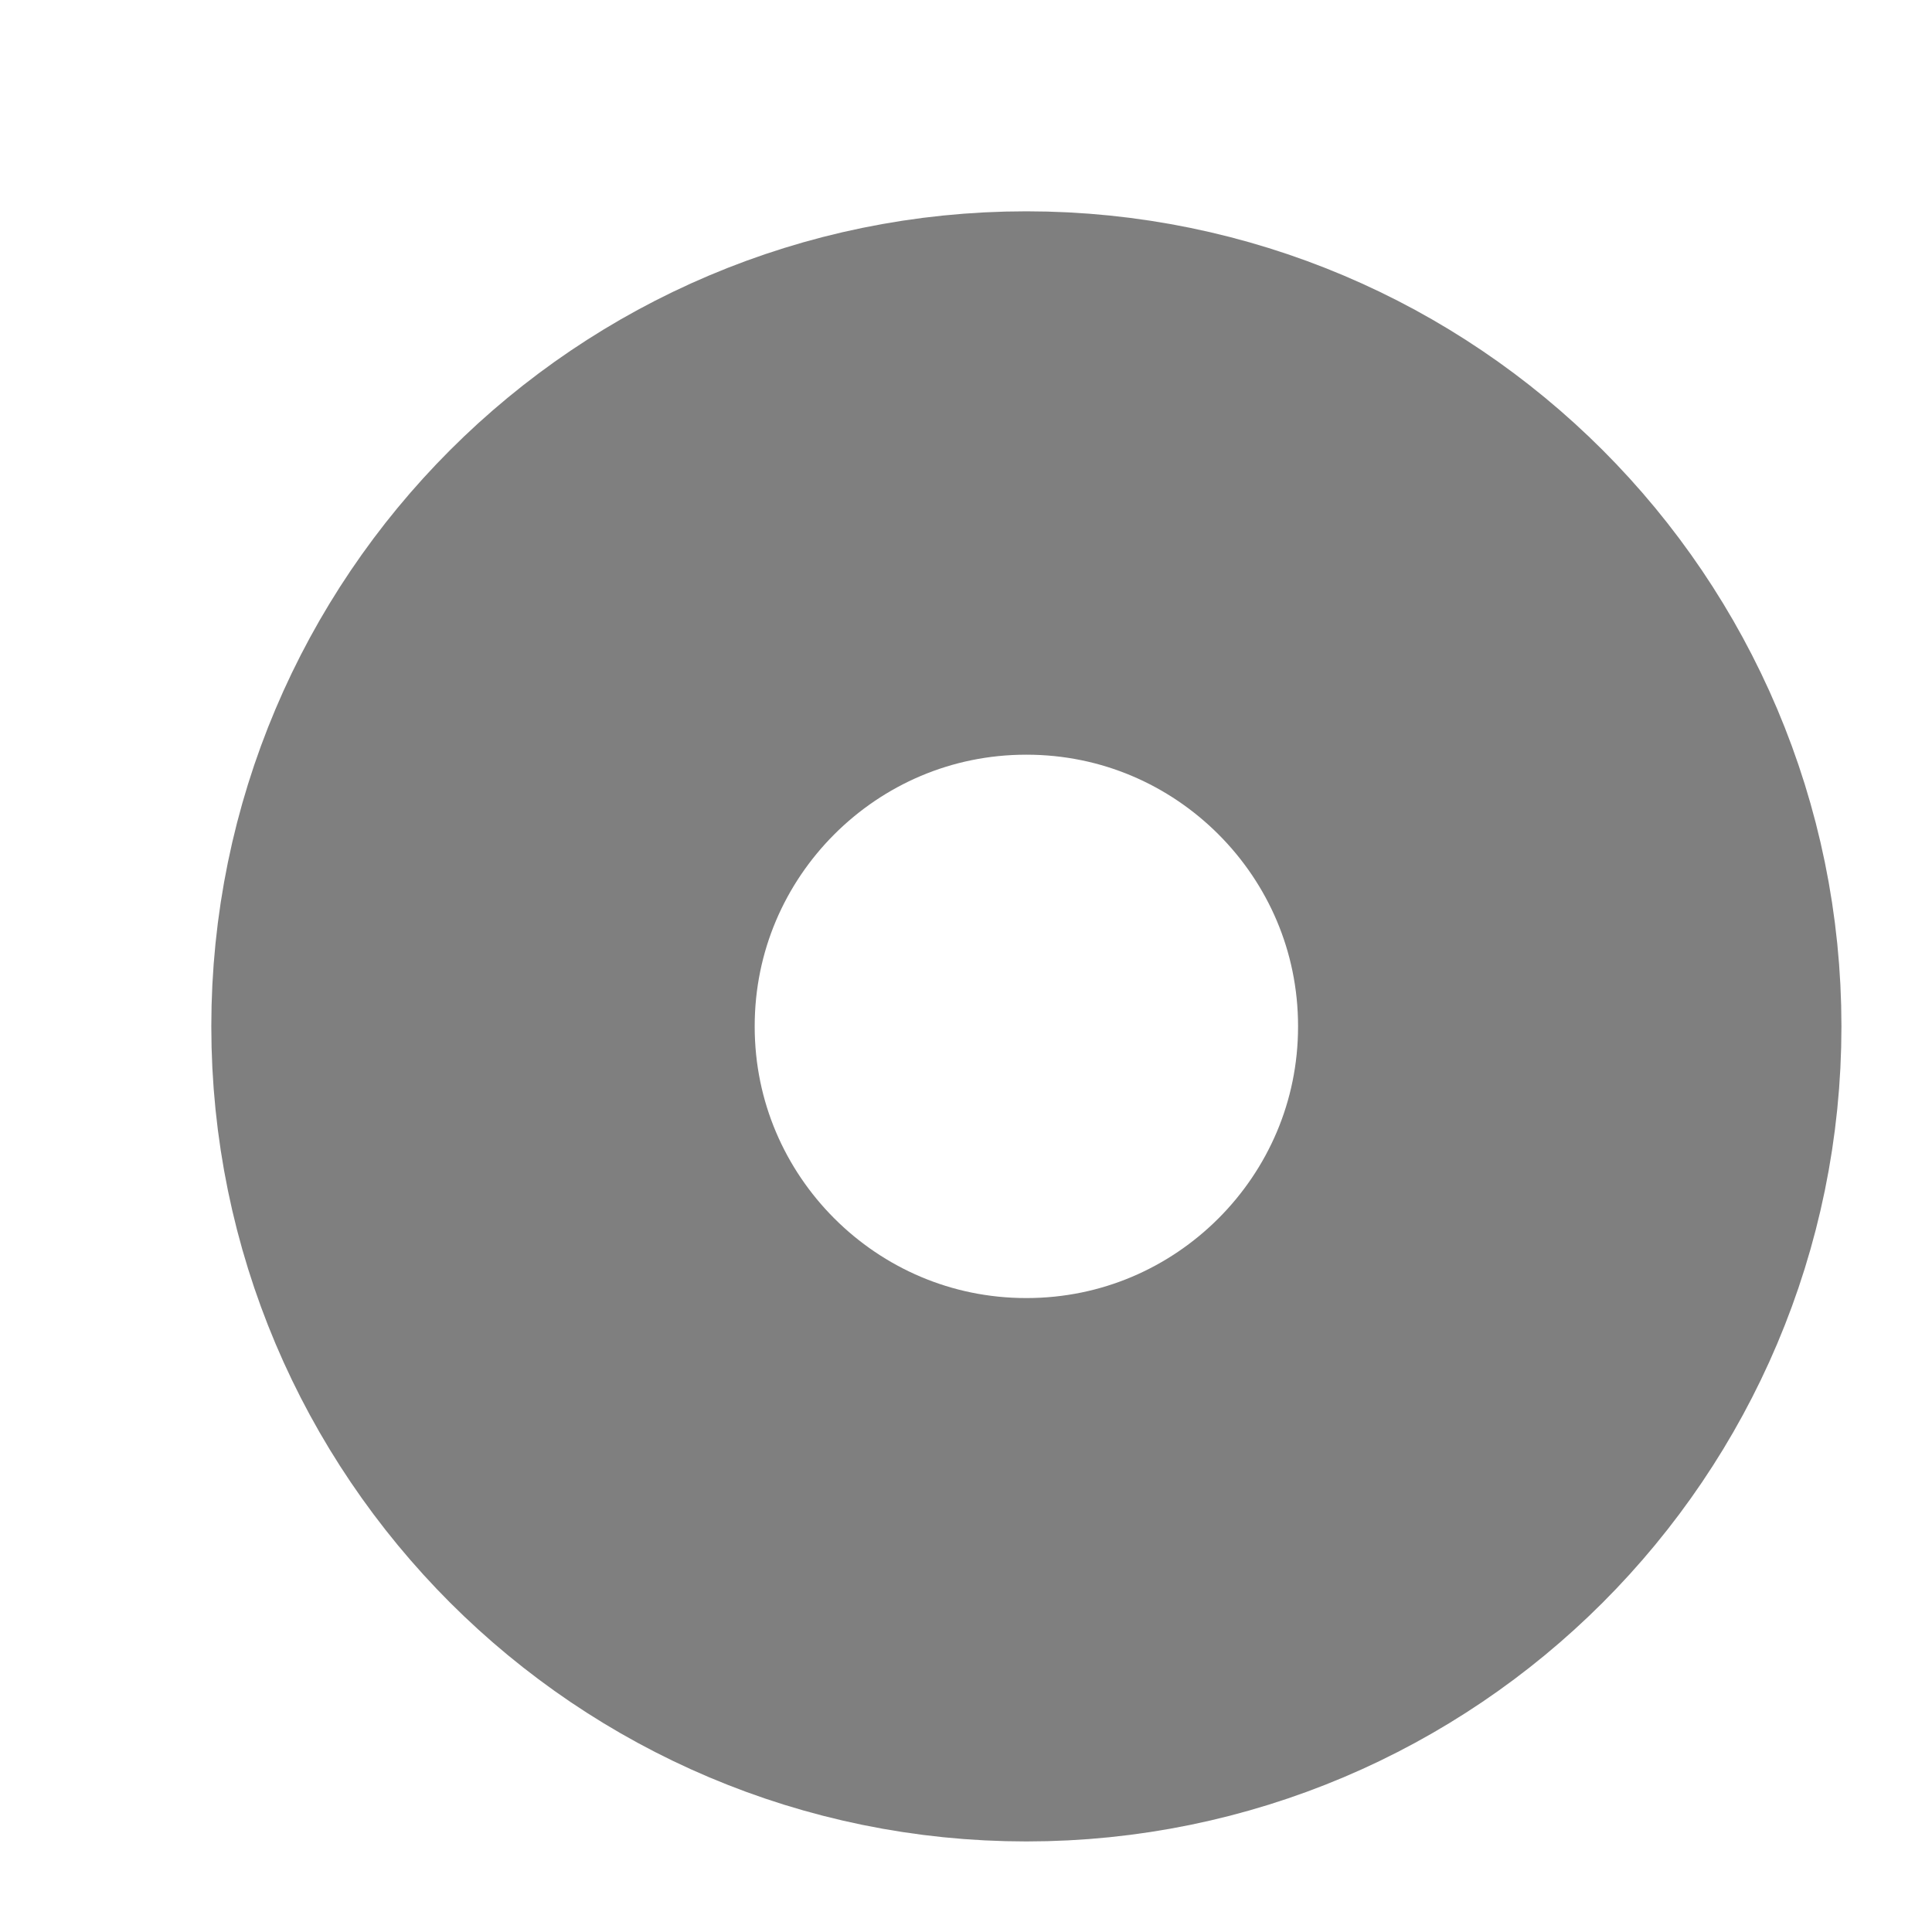
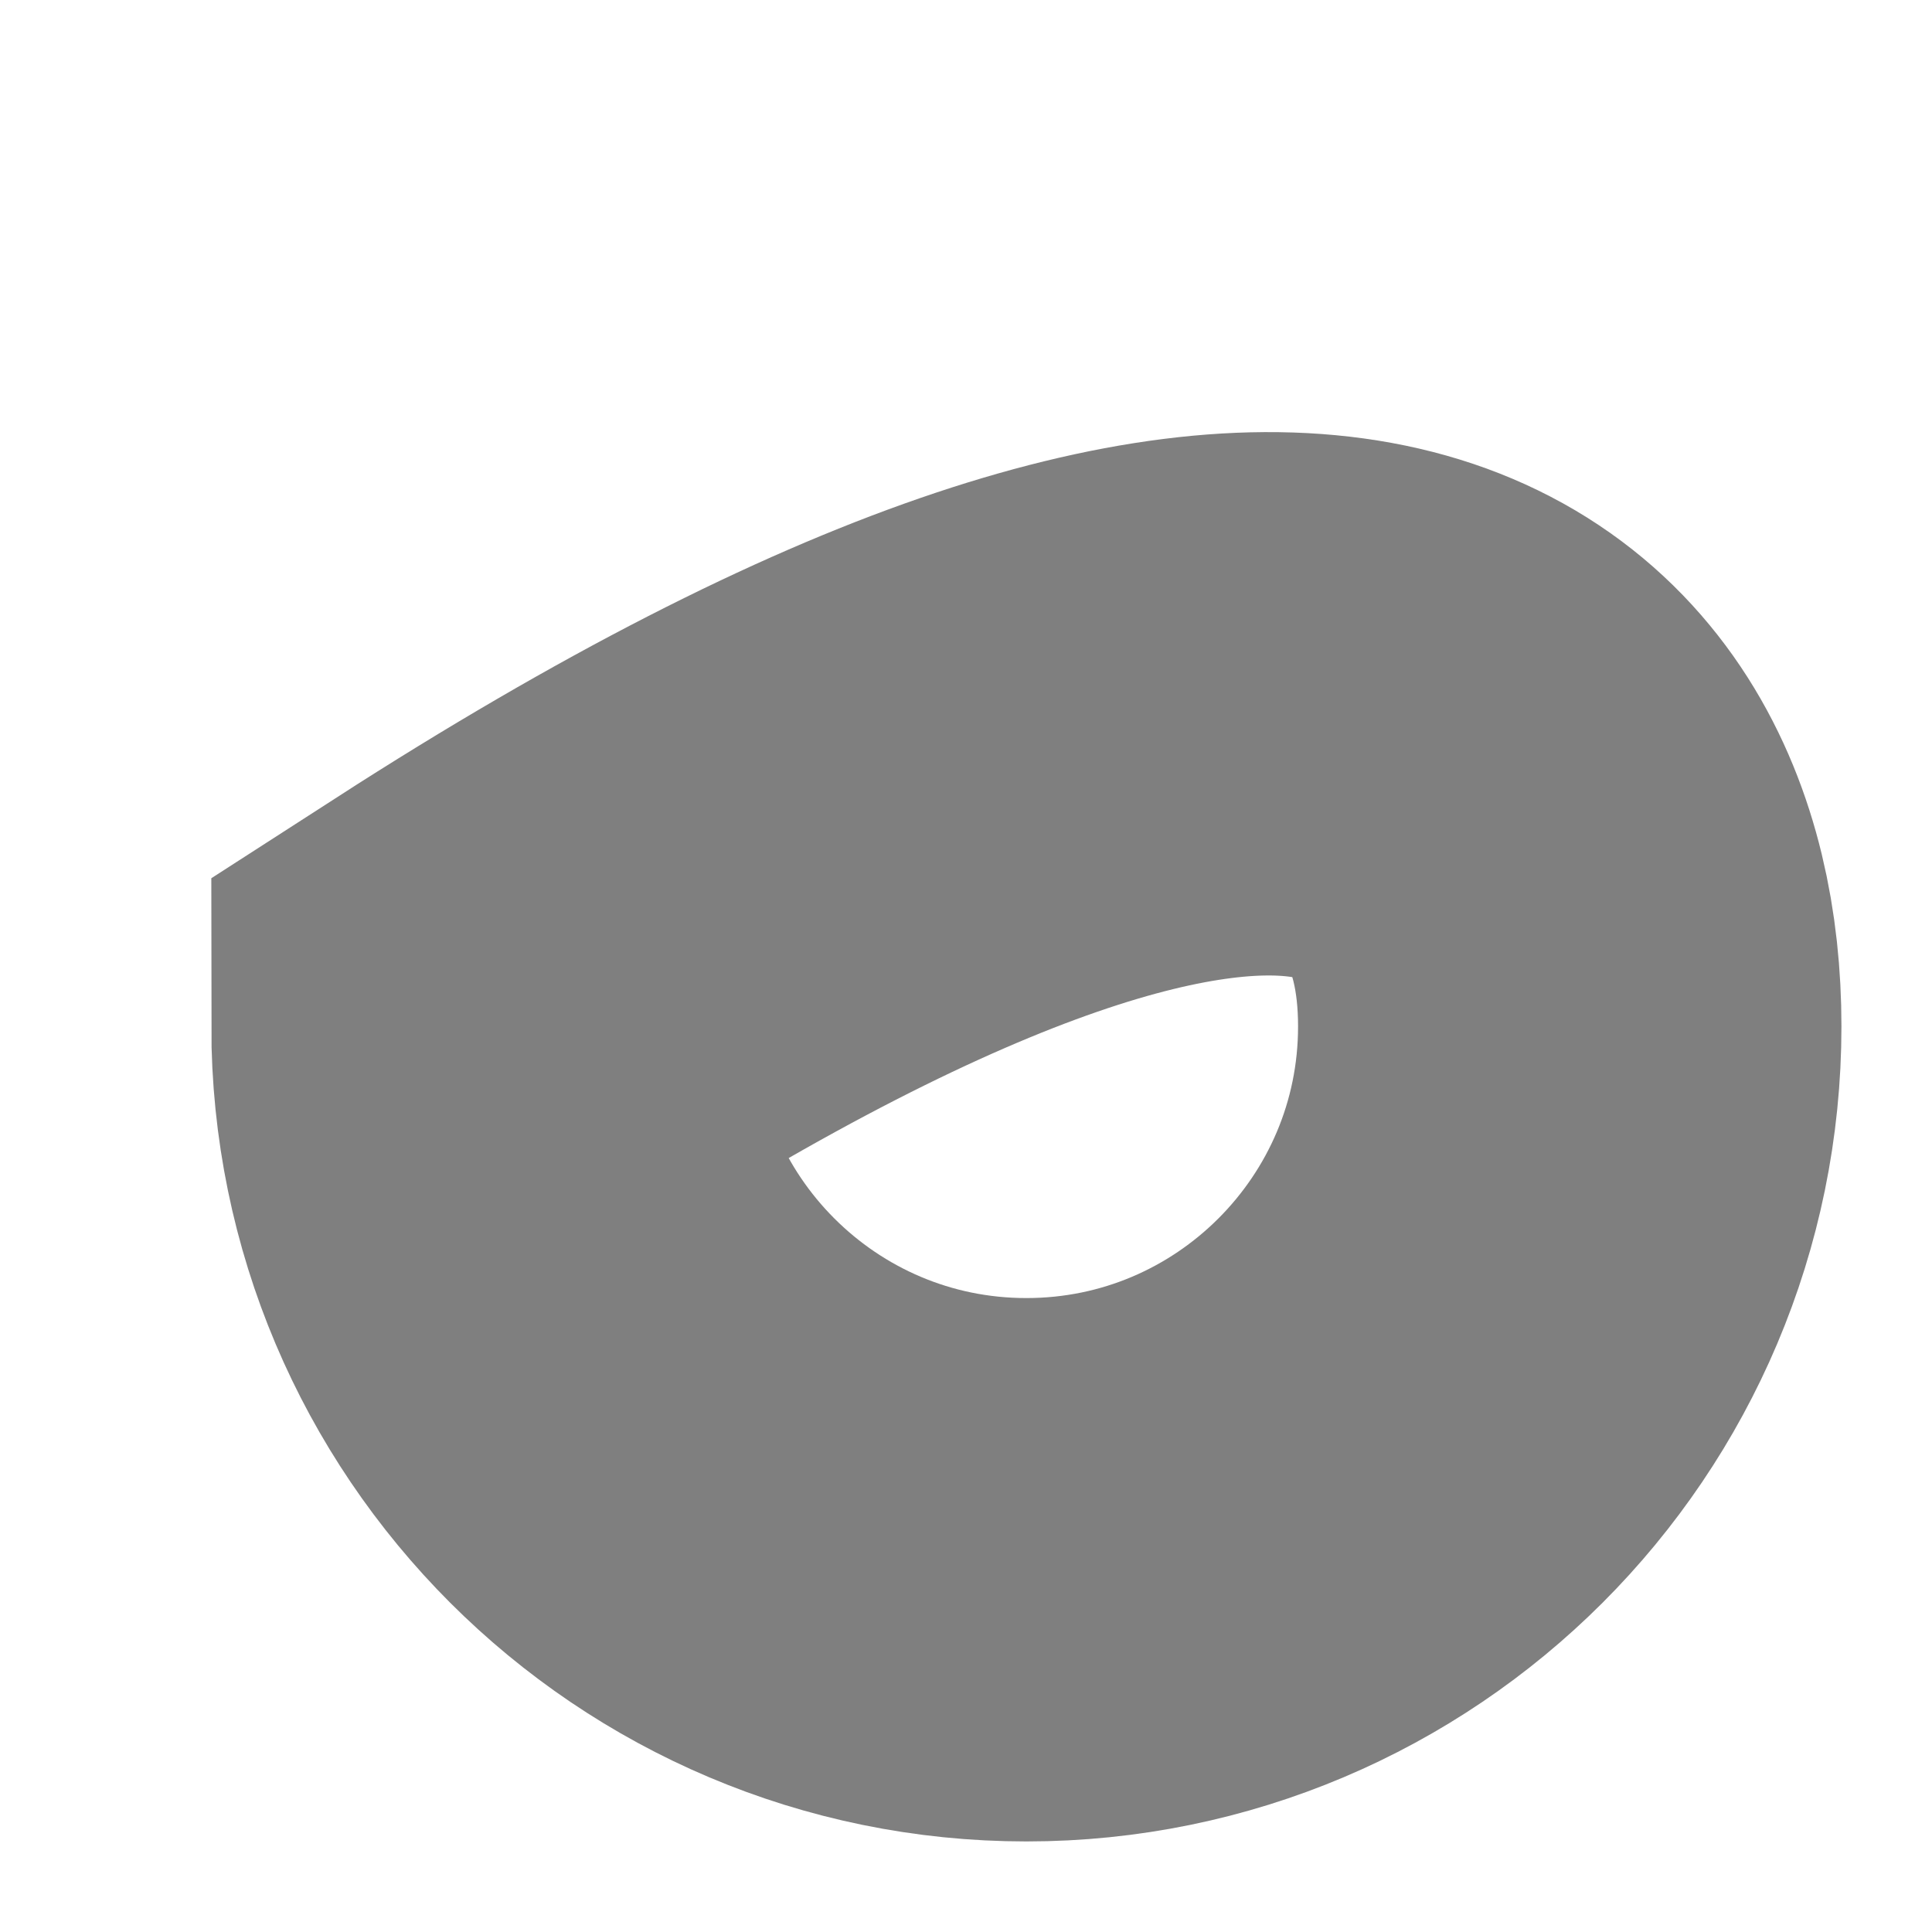
<svg xmlns="http://www.w3.org/2000/svg" fill="none" height="100%" overflow="visible" preserveAspectRatio="none" style="display: block;" viewBox="0 0 4 4" width="100%">
-   <path d="M3.25 2.125C3.25 2.746 2.746 3.25 2.125 3.25C1.504 3.25 1 2.746 1 2.125C1 1.504 1.504 1 2.125 1C2.746 1 3.25 1.504 3.25 2.125Z" id="Vector" opacity="0.5" stroke="black" stroke-width="1.125" />
+   <path d="M3.25 2.125C3.25 2.746 2.746 3.25 2.125 3.25C1.504 3.25 1 2.746 1 2.125C2.746 1 3.25 1.504 3.25 2.125Z" id="Vector" opacity="0.5" stroke="black" stroke-width="1.125" />
</svg>